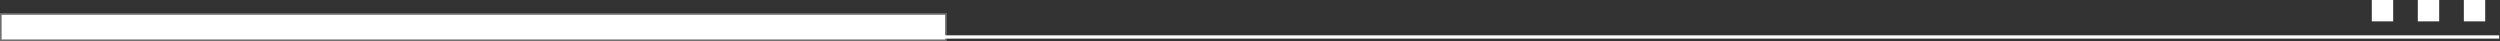
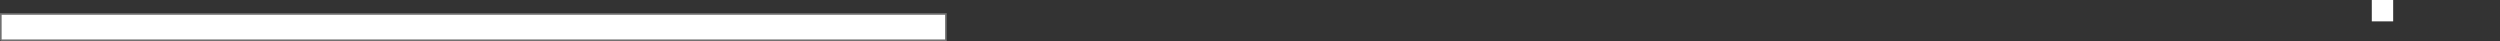
<svg xmlns="http://www.w3.org/2000/svg" width="1521" height="25" viewBox="0 0 1521 25" fill="none">
  <rect x="0" y="0" width="1521" height="25" fill="#333333" stroke="none" />
-   <path d="M0.5 24.5V8.5H575.5V24.5H0.5Z" fill="white" stroke="#707070" />
-   <path d="M566.5 22.5H1520.5" stroke="white" stroke-width="2" />
-   <path fill-rule="evenodd" clip-rule="evenodd" d="M1499 13V0H1512V13H1499Z" fill="white" />
-   <path fill-rule="evenodd" clip-rule="evenodd" d="M1471 13V0H1484V13H1471Z" fill="white" />
+   <path d="M0.5 24.5V8.5H575.5V24.5H0.5" fill="white" stroke="#707070" />
  <path fill-rule="evenodd" clip-rule="evenodd" d="M1443 13V0H1456V13H1443Z" fill="white" />
</svg>